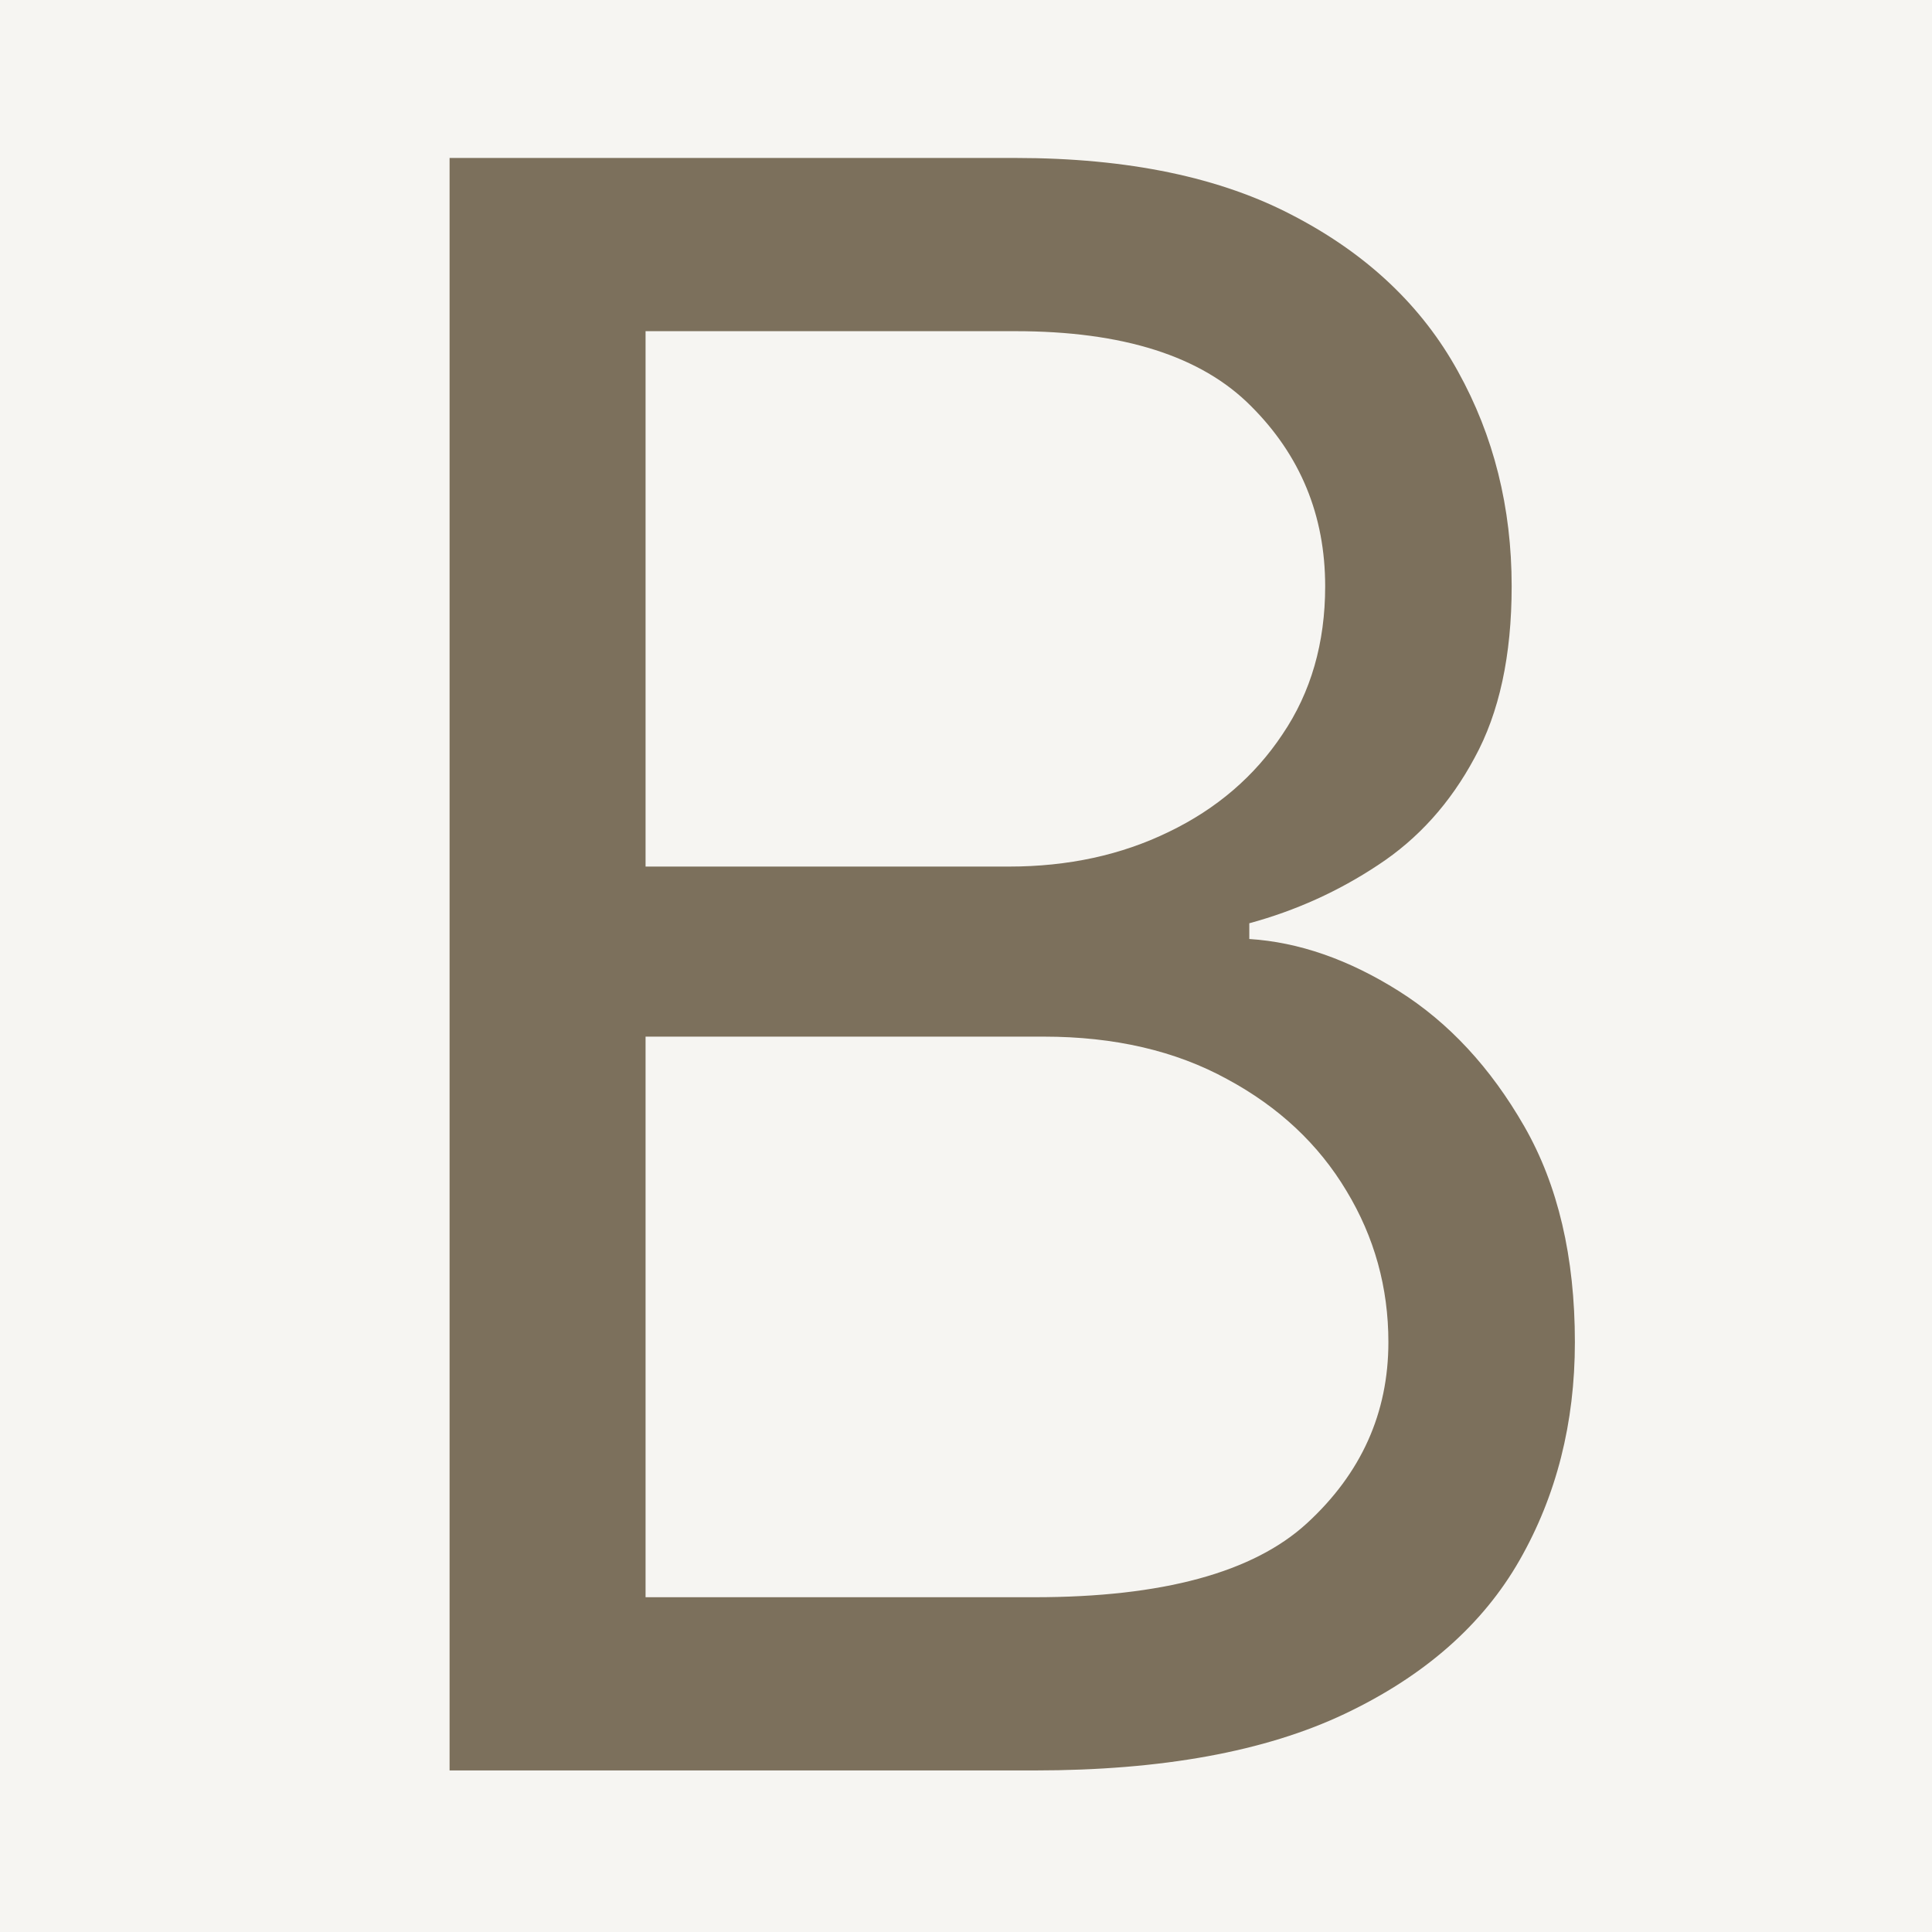
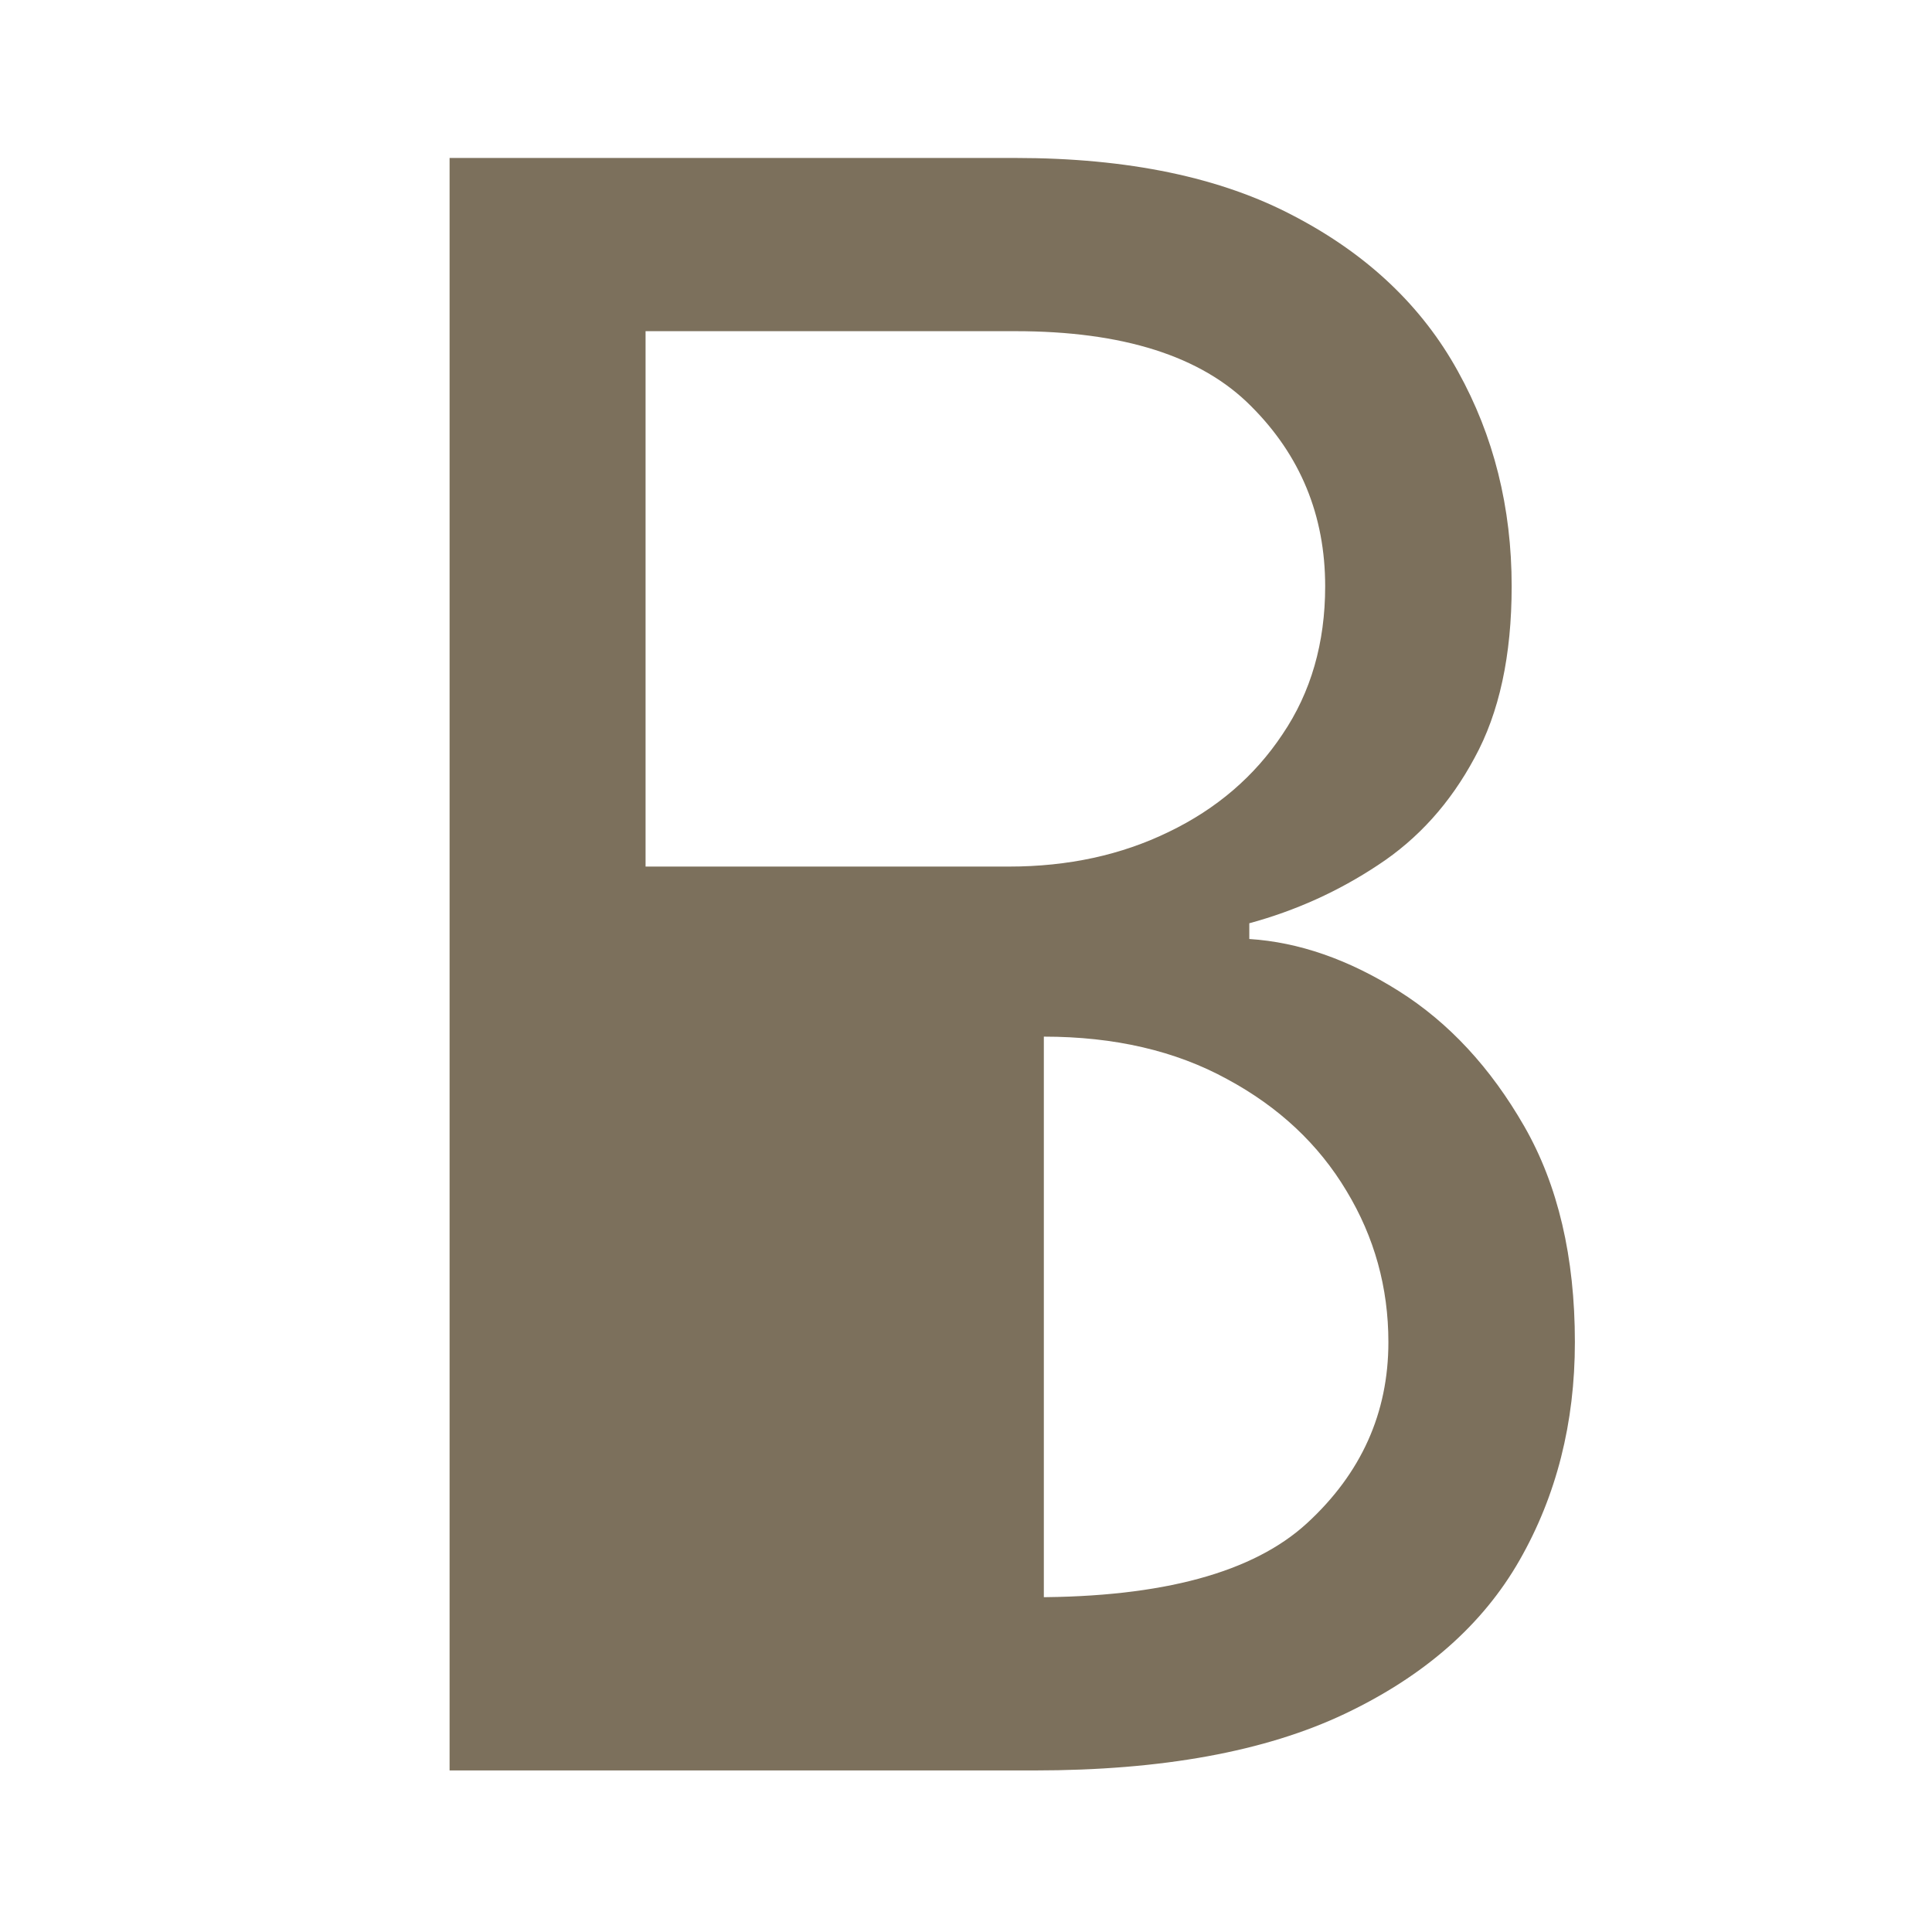
<svg xmlns="http://www.w3.org/2000/svg" width="159" height="159" viewBox="0 0 159 159" fill="none">
-   <rect width="159" height="159" fill="#F6F5F2" />
-   <path d="M37 145.704V13H83.565C92.843 13 100.496 14.598 106.522 17.795C112.549 20.948 117.036 25.203 119.985 30.56C122.933 35.873 124.407 41.77 124.407 48.249C124.407 53.952 123.388 58.66 121.35 62.375C119.356 66.09 116.711 69.028 113.416 71.188C110.164 73.348 106.631 74.946 102.815 75.983V77.278C106.891 77.538 110.988 78.963 115.107 81.555C119.226 84.147 122.673 87.862 125.448 92.7C128.222 97.538 129.61 103.457 129.61 110.455C129.61 117.107 128.092 123.09 125.057 128.403C122.022 133.717 117.232 137.928 110.685 141.039C104.138 144.149 95.618 145.704 85.126 145.704H37ZM53.129 131.449H85.126C95.662 131.449 103.141 129.418 107.563 125.358C112.029 121.254 114.262 116.286 114.262 110.455C114.262 105.962 113.113 101.815 110.815 98.013C108.517 94.169 105.243 91.102 100.994 88.812C96.746 86.48 91.716 85.313 85.906 85.313H53.129V131.449ZM53.129 71.317H83.045C87.901 71.317 92.28 70.367 96.182 68.466C100.127 66.566 103.249 63.887 105.547 60.431C107.888 56.975 109.059 52.915 109.059 48.249C109.059 42.418 107.021 37.472 102.945 33.411C98.87 29.307 92.41 27.255 83.565 27.255H53.129V71.317Z" fill="#7C705C" />
+   <path d="M37 145.704V13H83.565C92.843 13 100.496 14.598 106.522 17.795C112.549 20.948 117.036 25.203 119.985 30.56C122.933 35.873 124.407 41.77 124.407 48.249C124.407 53.952 123.388 58.66 121.35 62.375C119.356 66.09 116.711 69.028 113.416 71.188C110.164 73.348 106.631 74.946 102.815 75.983V77.278C106.891 77.538 110.988 78.963 115.107 81.555C119.226 84.147 122.673 87.862 125.448 92.7C128.222 97.538 129.61 103.457 129.61 110.455C129.61 117.107 128.092 123.09 125.057 128.403C122.022 133.717 117.232 137.928 110.685 141.039C104.138 144.149 95.618 145.704 85.126 145.704H37ZM53.129 131.449H85.126C95.662 131.449 103.141 129.418 107.563 125.358C112.029 121.254 114.262 116.286 114.262 110.455C114.262 105.962 113.113 101.815 110.815 98.013C108.517 94.169 105.243 91.102 100.994 88.812C96.746 86.48 91.716 85.313 85.906 85.313V131.449ZM53.129 71.317H83.045C87.901 71.317 92.28 70.367 96.182 68.466C100.127 66.566 103.249 63.887 105.547 60.431C107.888 56.975 109.059 52.915 109.059 48.249C109.059 42.418 107.021 37.472 102.945 33.411C98.87 29.307 92.41 27.255 83.565 27.255H53.129V71.317Z" fill="#7C705C" />
</svg>